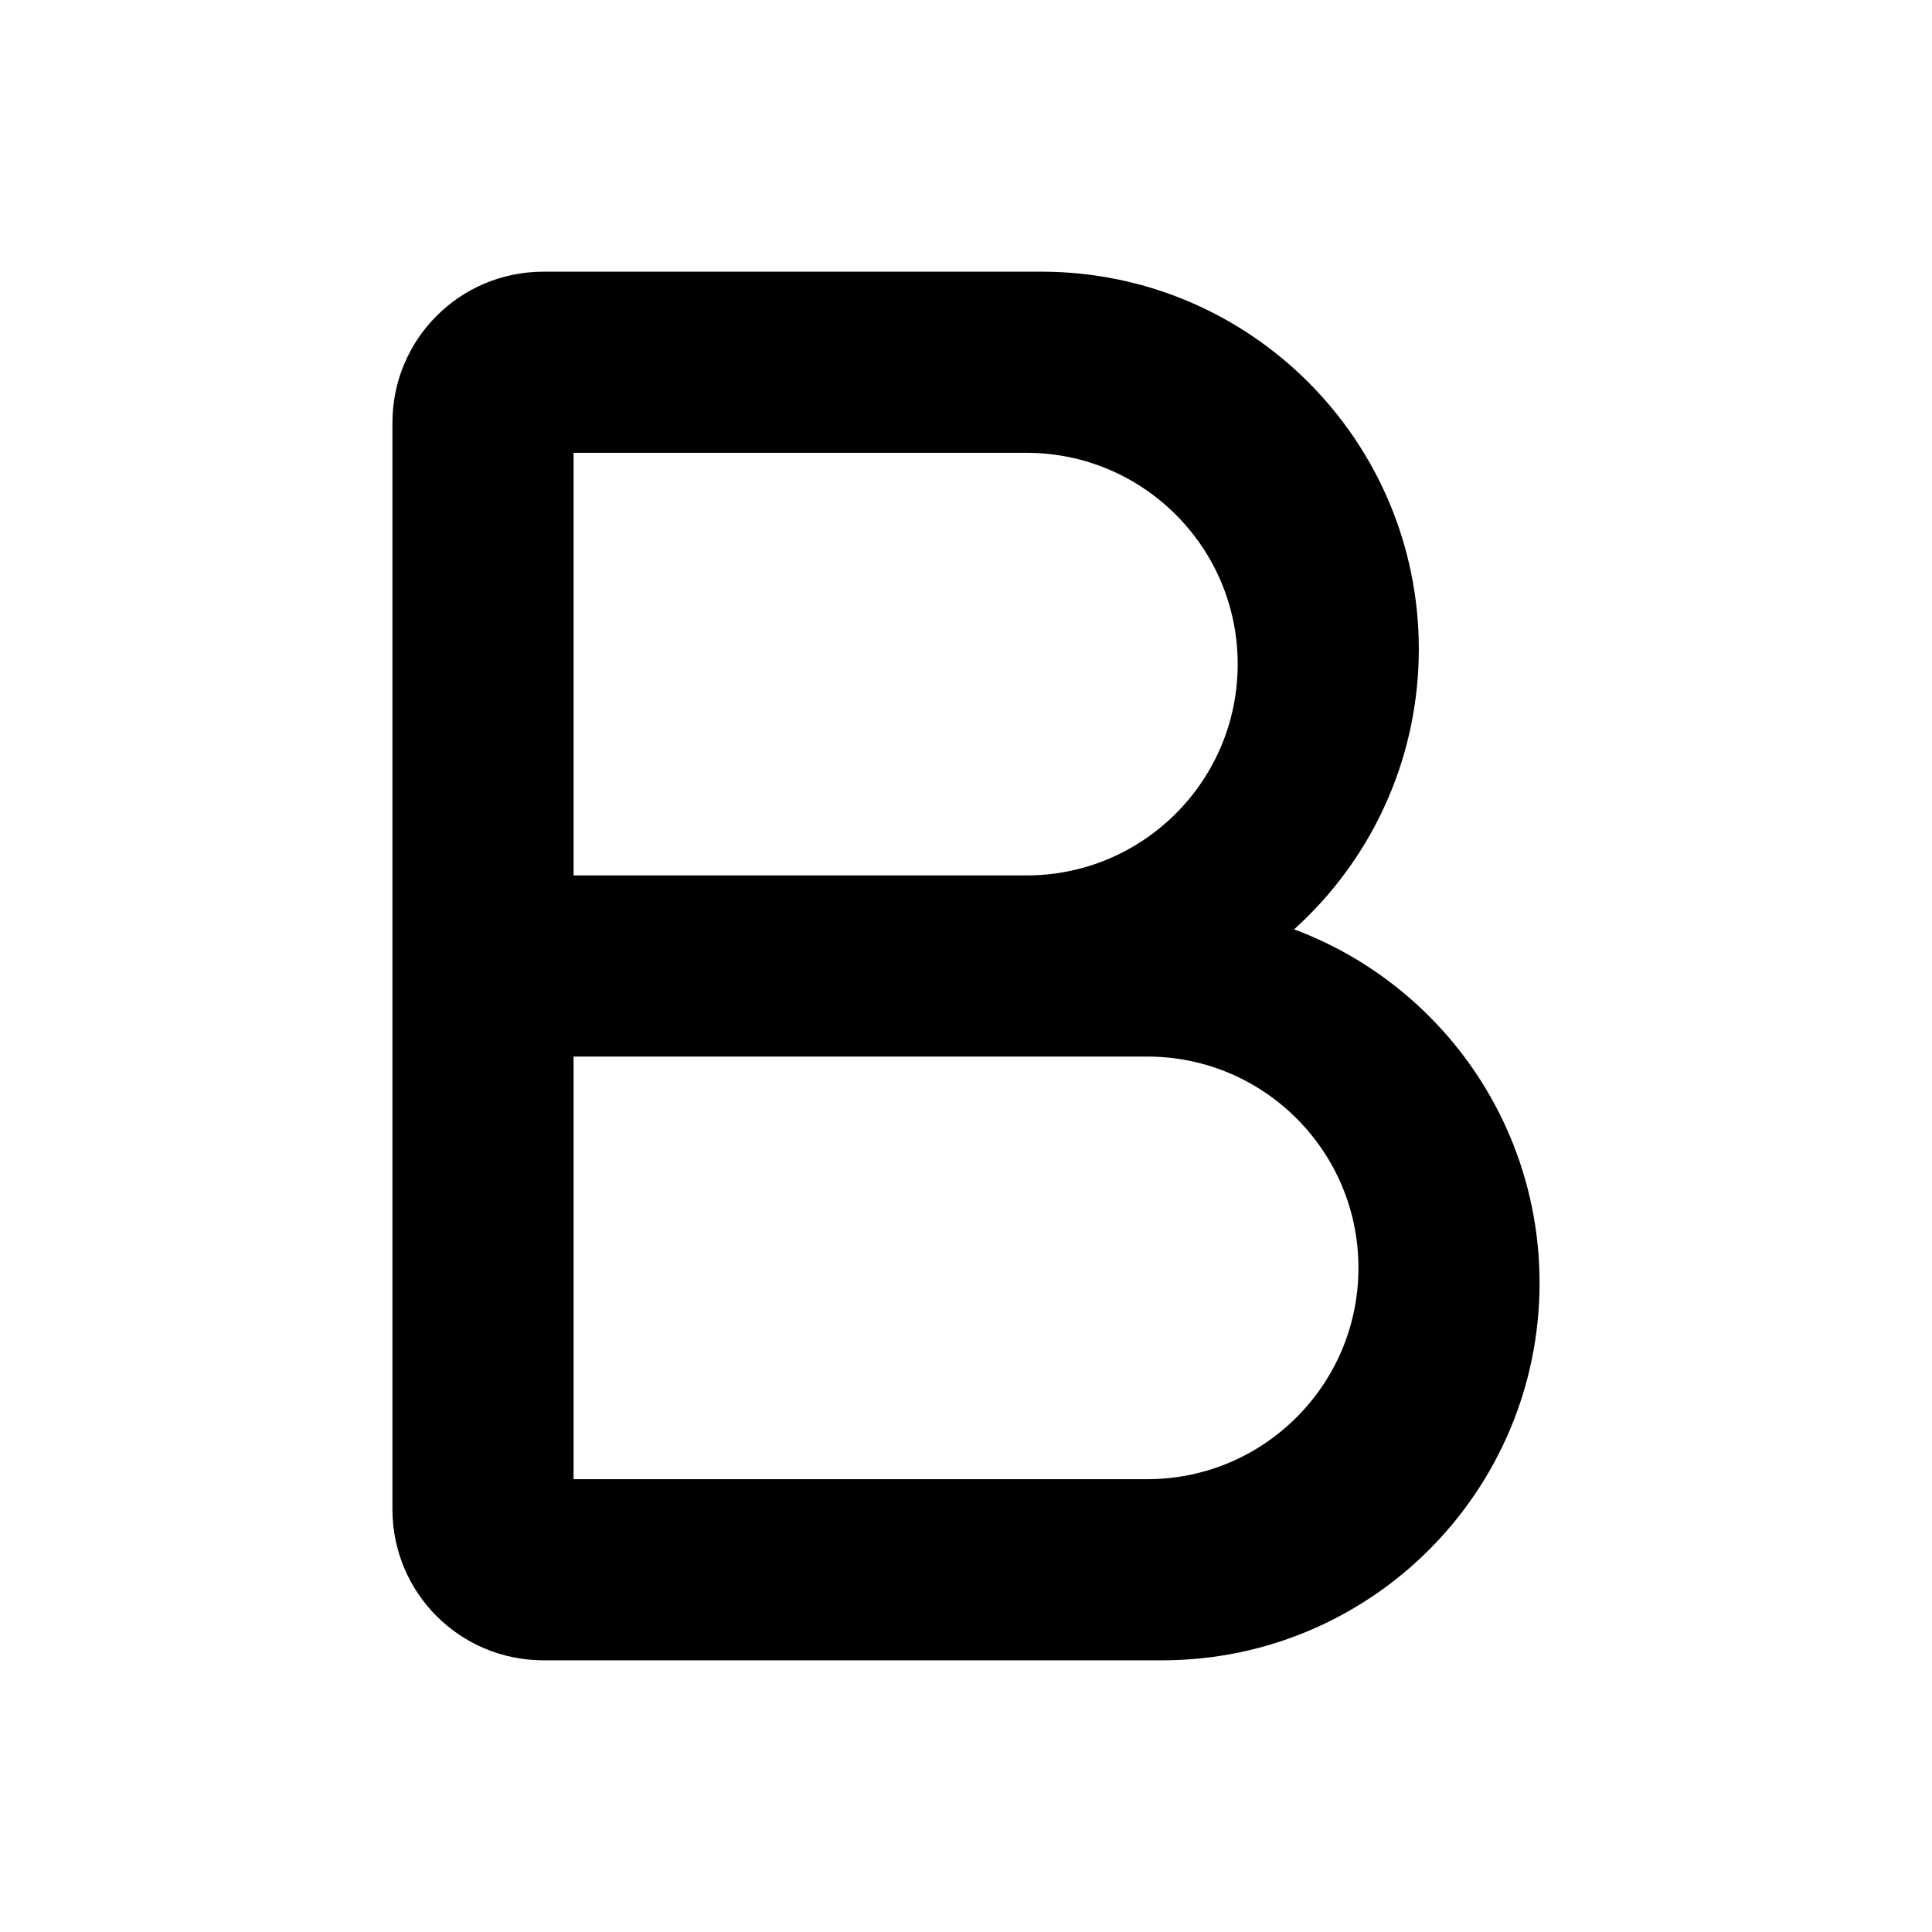
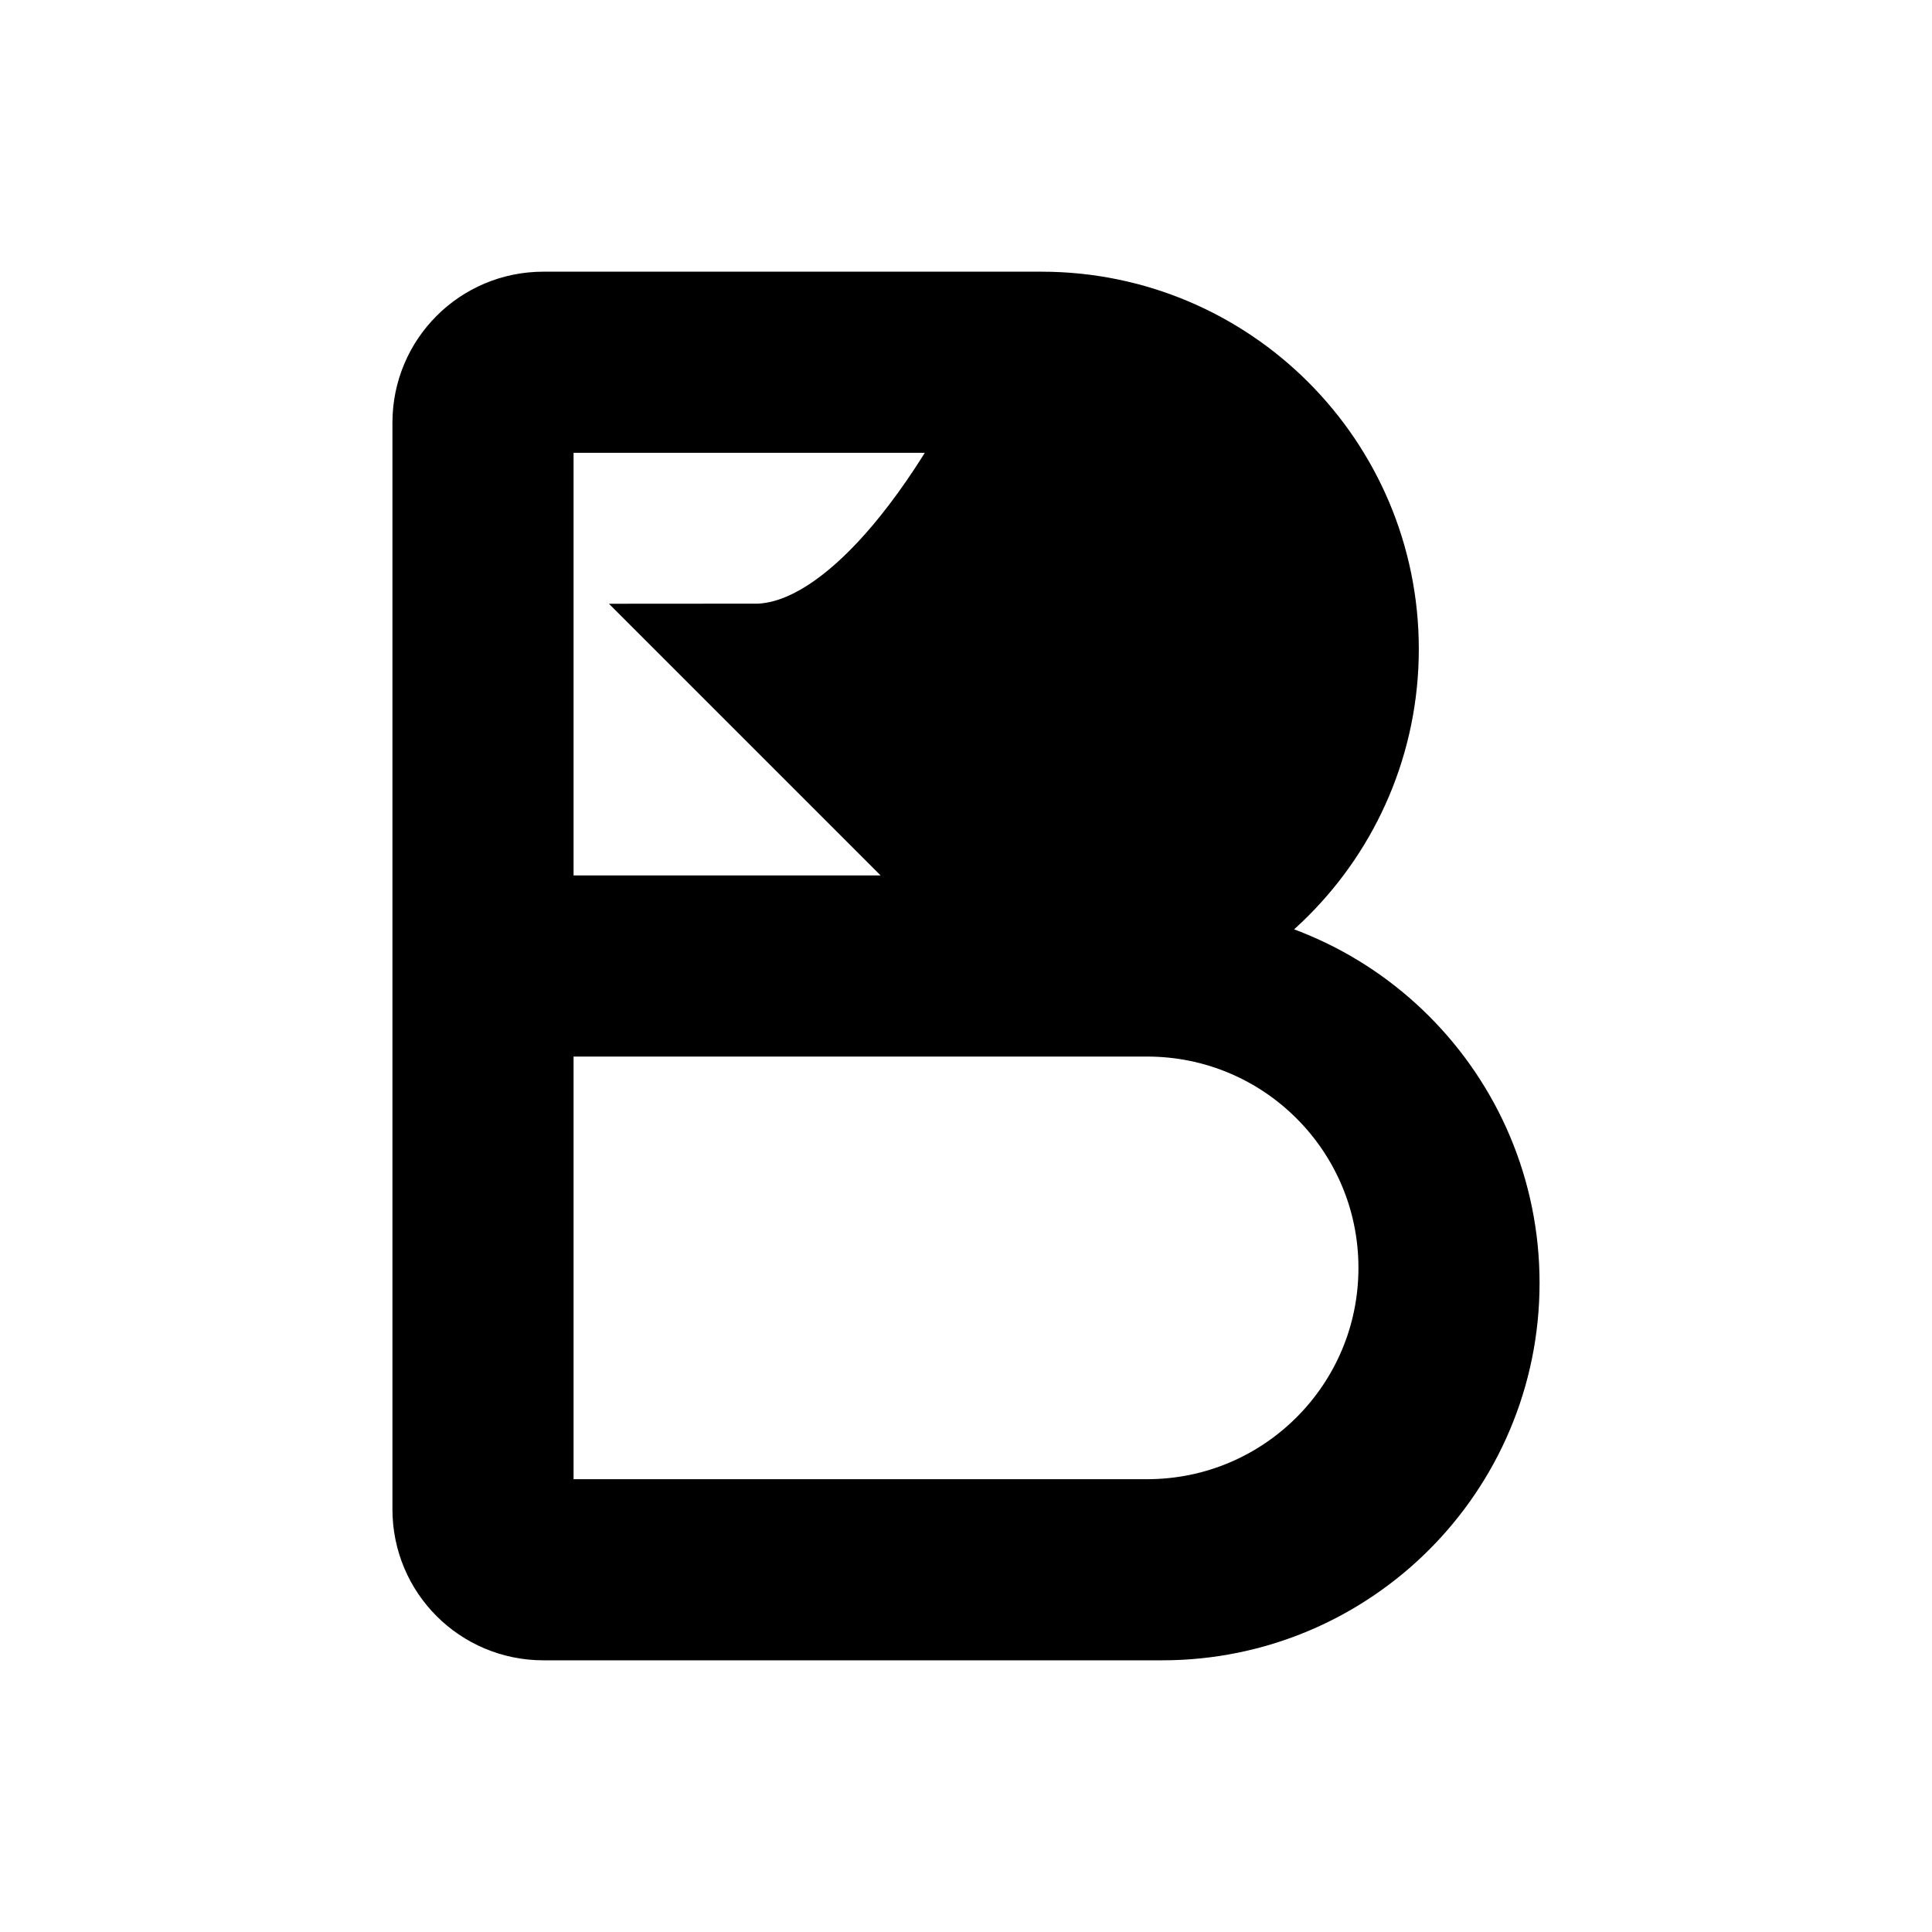
<svg xmlns="http://www.w3.org/2000/svg" fill="none" stroke="currentColor" version="1.1" viewBox="0 0 16 16">
-   <path d="m9.5 8.25c1.243 0 2.25 1.007 2.25 2.25 0 1.243-1.007 2.25-2.25 2.25h-5.25v-4.5zm-1-0.5h-4.25v-4.5h4.25c1.243 0 2.25 1.007 2.25 2.25s-1.007 2.25-2.25 2.25zm1.125 0.25c1.45 0 2.625 1.175 2.625 2.625 0 1.45-1.175 2.625-2.625 2.625h-5.125c-0.415 0-0.75-0.335-0.75-0.75v-9c0-0.415 0.335-0.75 0.75-0.75h4.125c1.45 0 2.625 1.175 2.625 2.625s-1.175 2.625-2.625 2.625zm-5.875 0h4.875" fill="currentColor" fill-rule="evenodd" stroke="currentColor" />
+   <path d="m9.5 8.25c1.243 0 2.25 1.007 2.25 2.25 0 1.243-1.007 2.25-2.25 2.25h-5.25v-4.5zm-1-0.5h-4.25v-4.5h4.25s-1.007 2.25-2.25 2.25zm1.125 0.25c1.45 0 2.625 1.175 2.625 2.625 0 1.45-1.175 2.625-2.625 2.625h-5.125c-0.415 0-0.75-0.335-0.75-0.75v-9c0-0.415 0.335-0.75 0.75-0.75h4.125c1.45 0 2.625 1.175 2.625 2.625s-1.175 2.625-2.625 2.625zm-5.875 0h4.875" fill="currentColor" fill-rule="evenodd" stroke="currentColor" />
</svg>